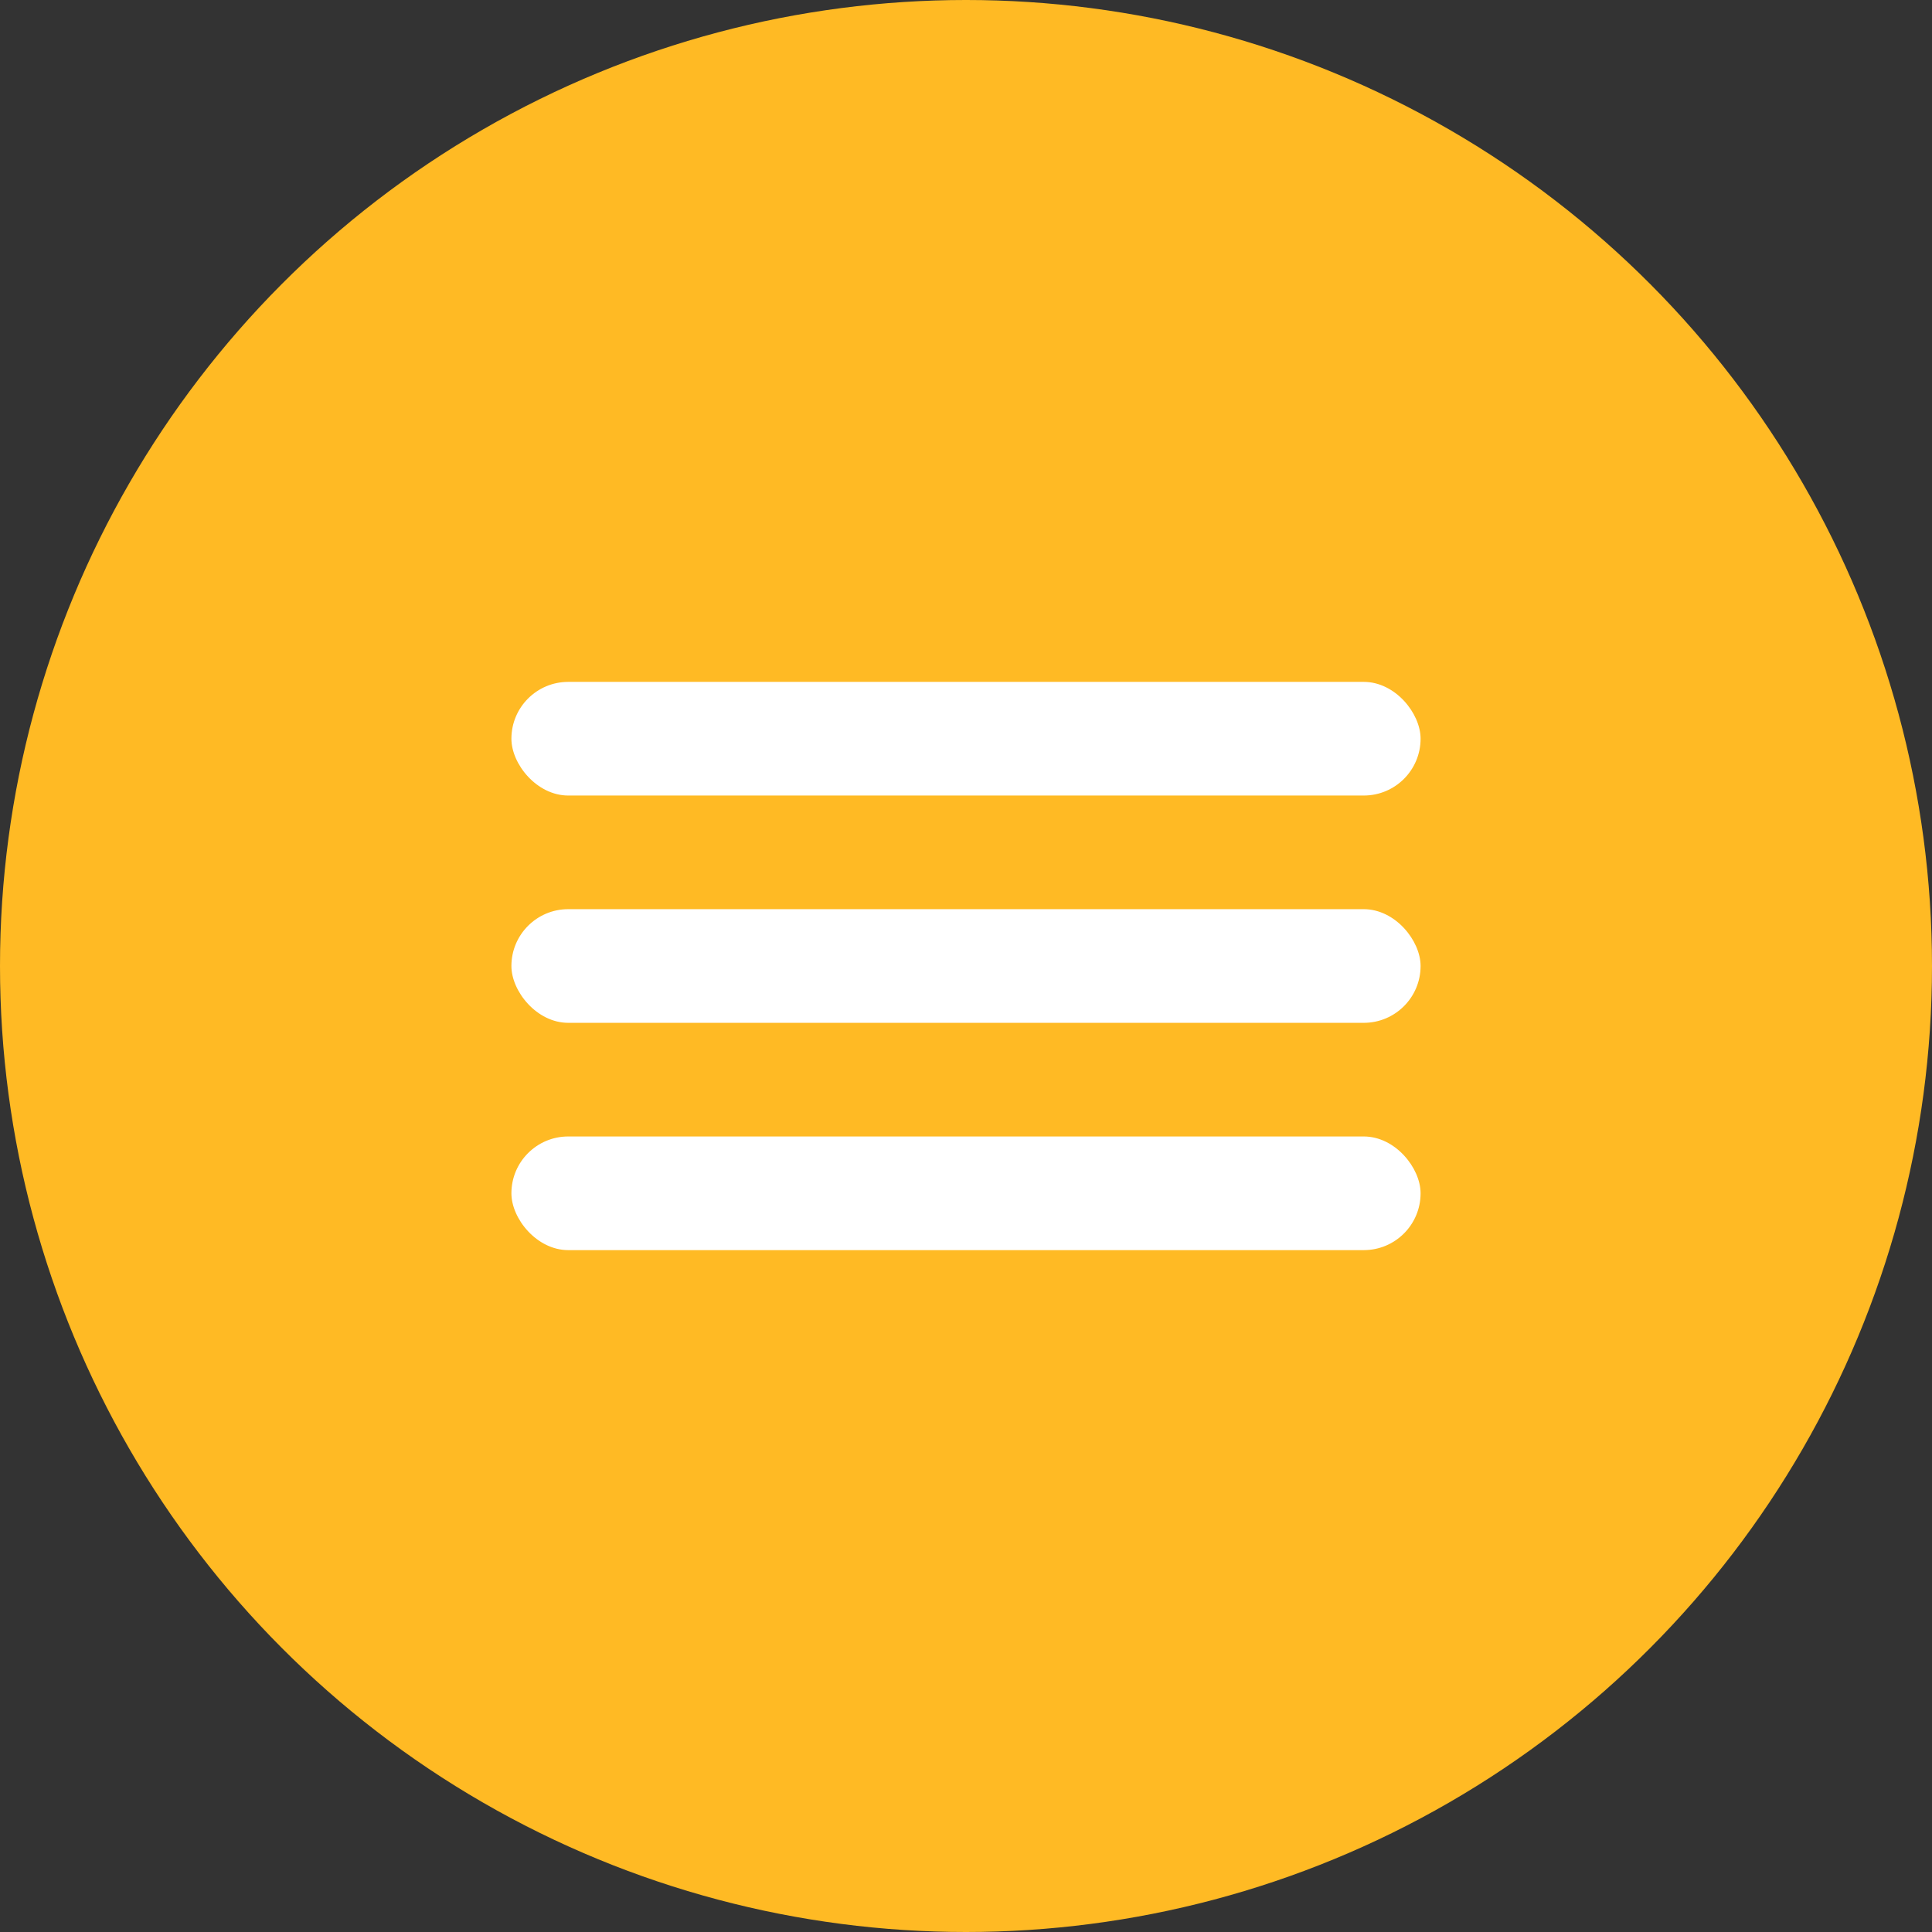
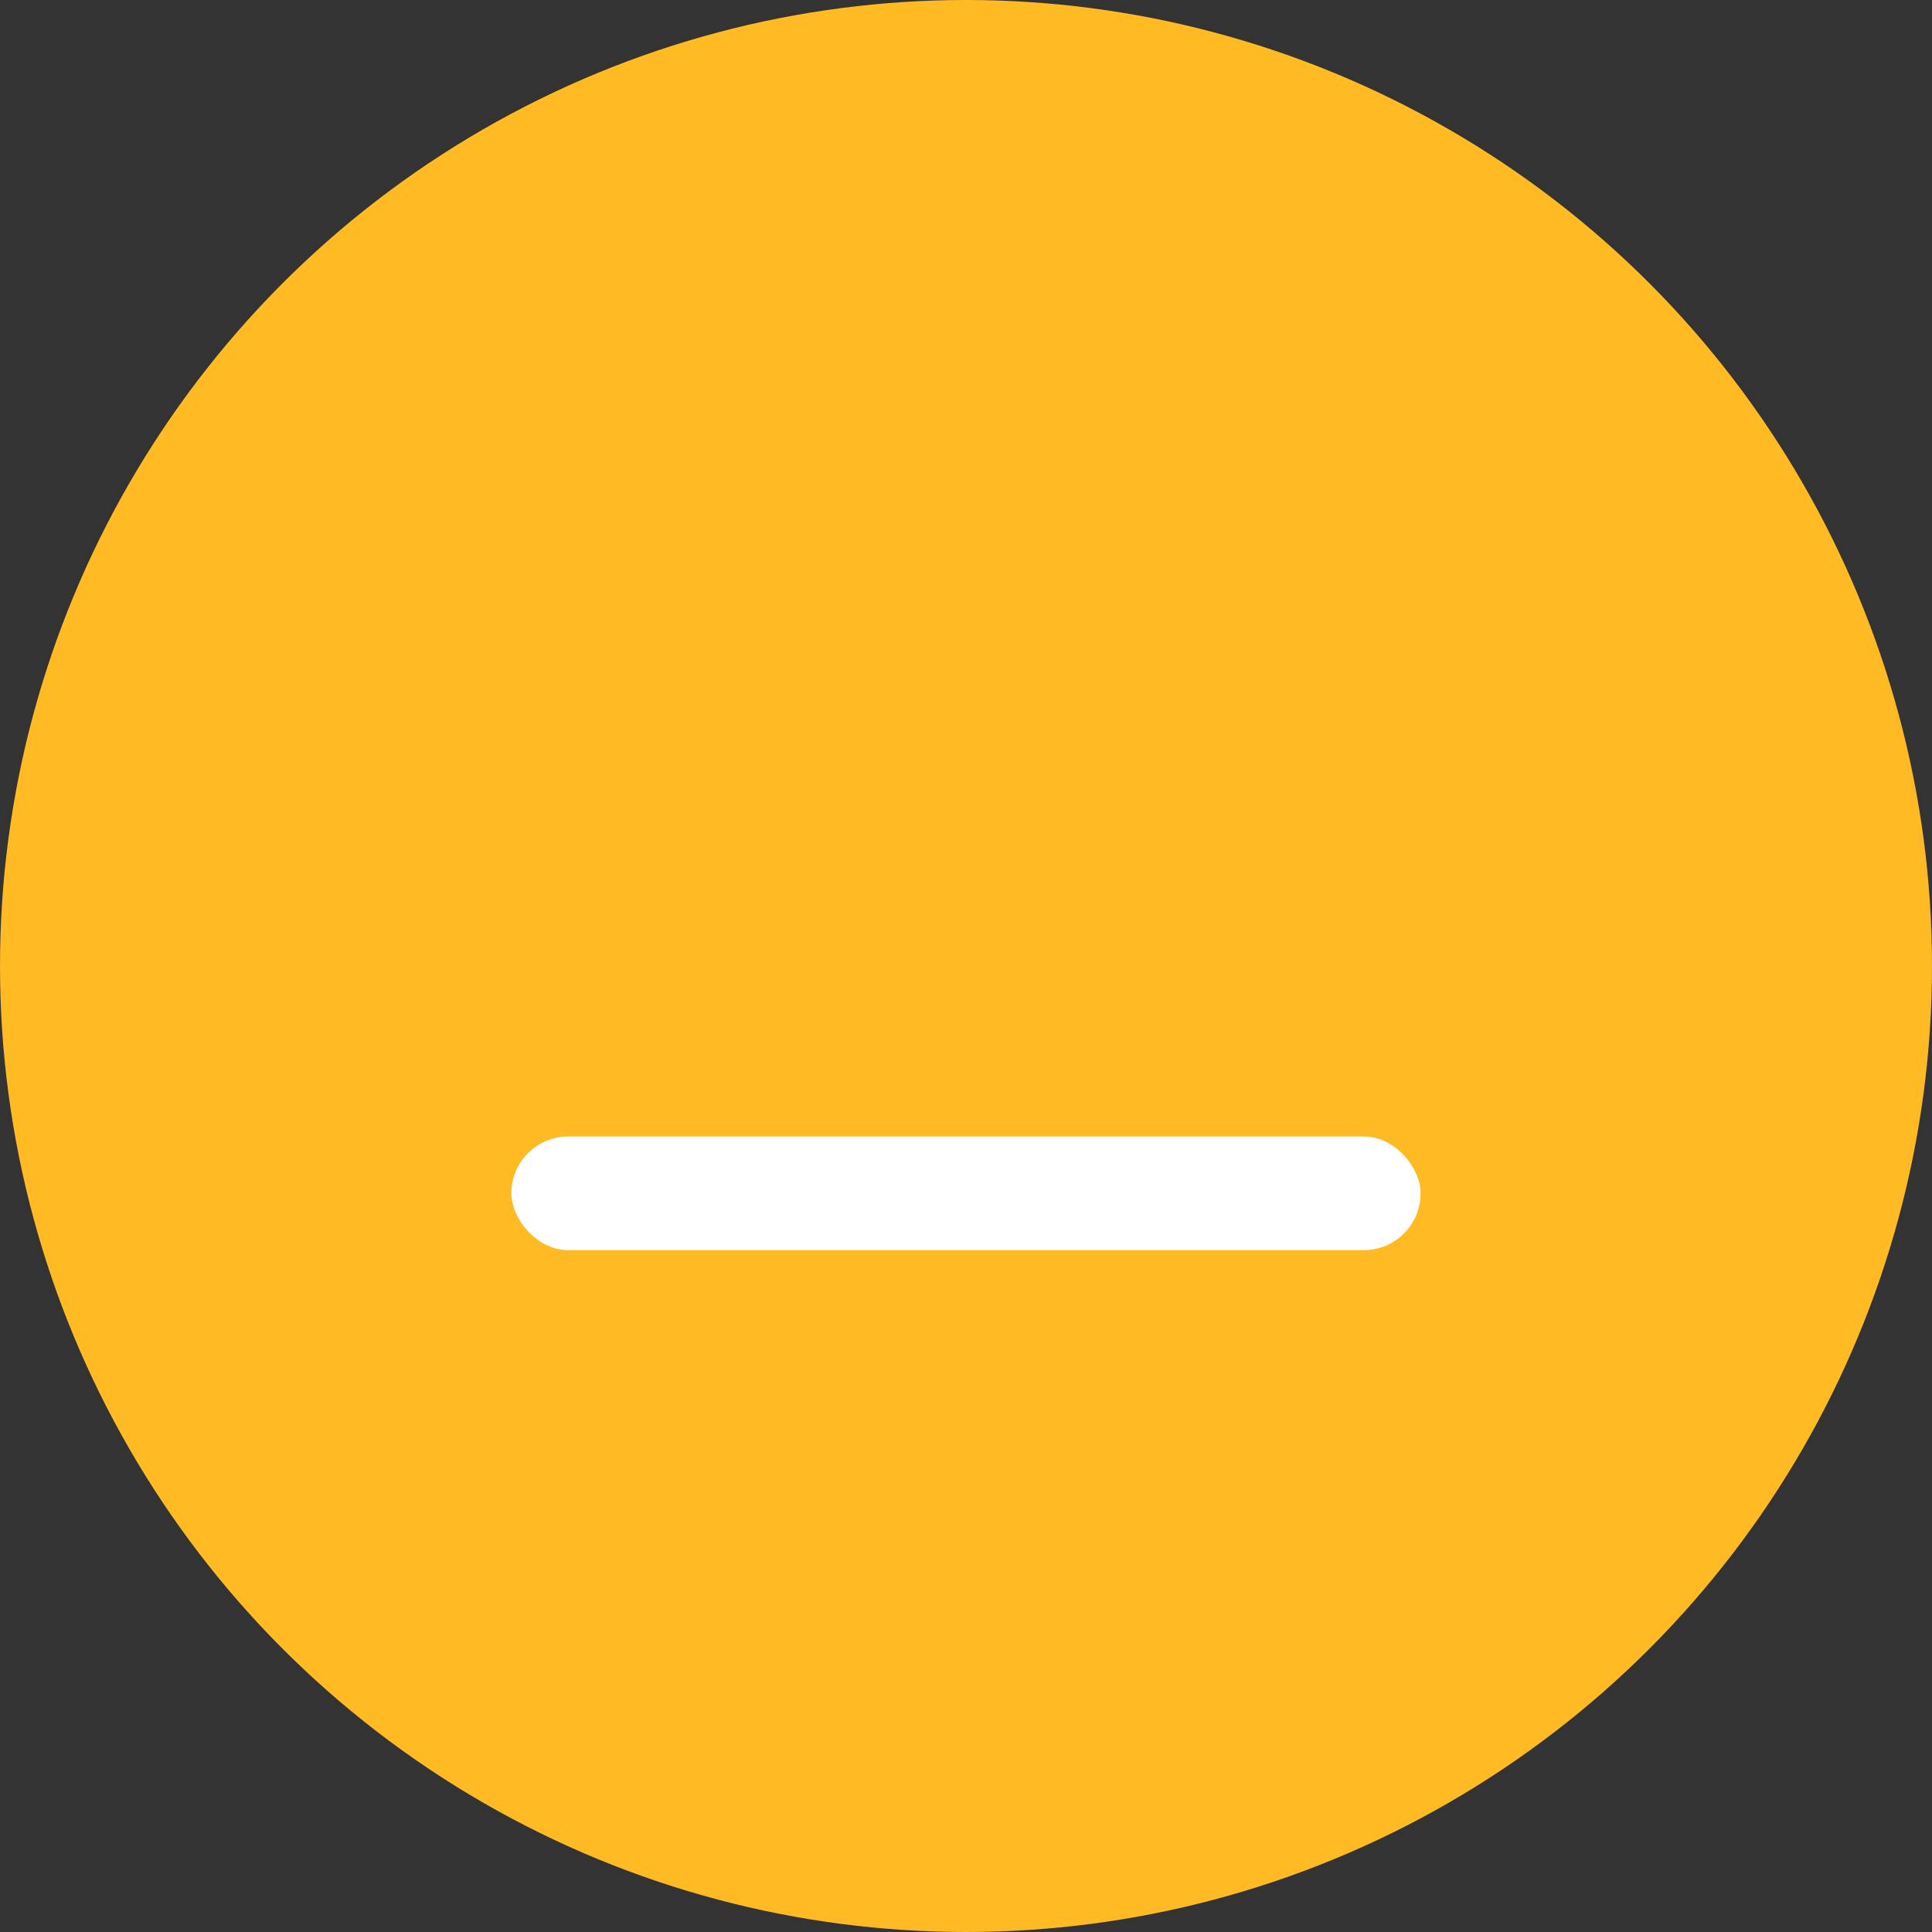
<svg xmlns="http://www.w3.org/2000/svg" width="34" height="34" viewBox="0 0 34 34" fill="none">
  <rect x="0" y="0" width="34" height="34" fill="#333333" stroke="none" />
  <circle cx="17" cy="17" r="17" fill="#FFBA24" />
-   <rect x="9" y="12" width="16" height="2" rx="1" fill="white" />
-   <rect x="9" y="16" width="16" height="2" rx="1" fill="white" />
  <rect x="9" y="20" width="16" height="2" rx="1" fill="white" />
</svg>